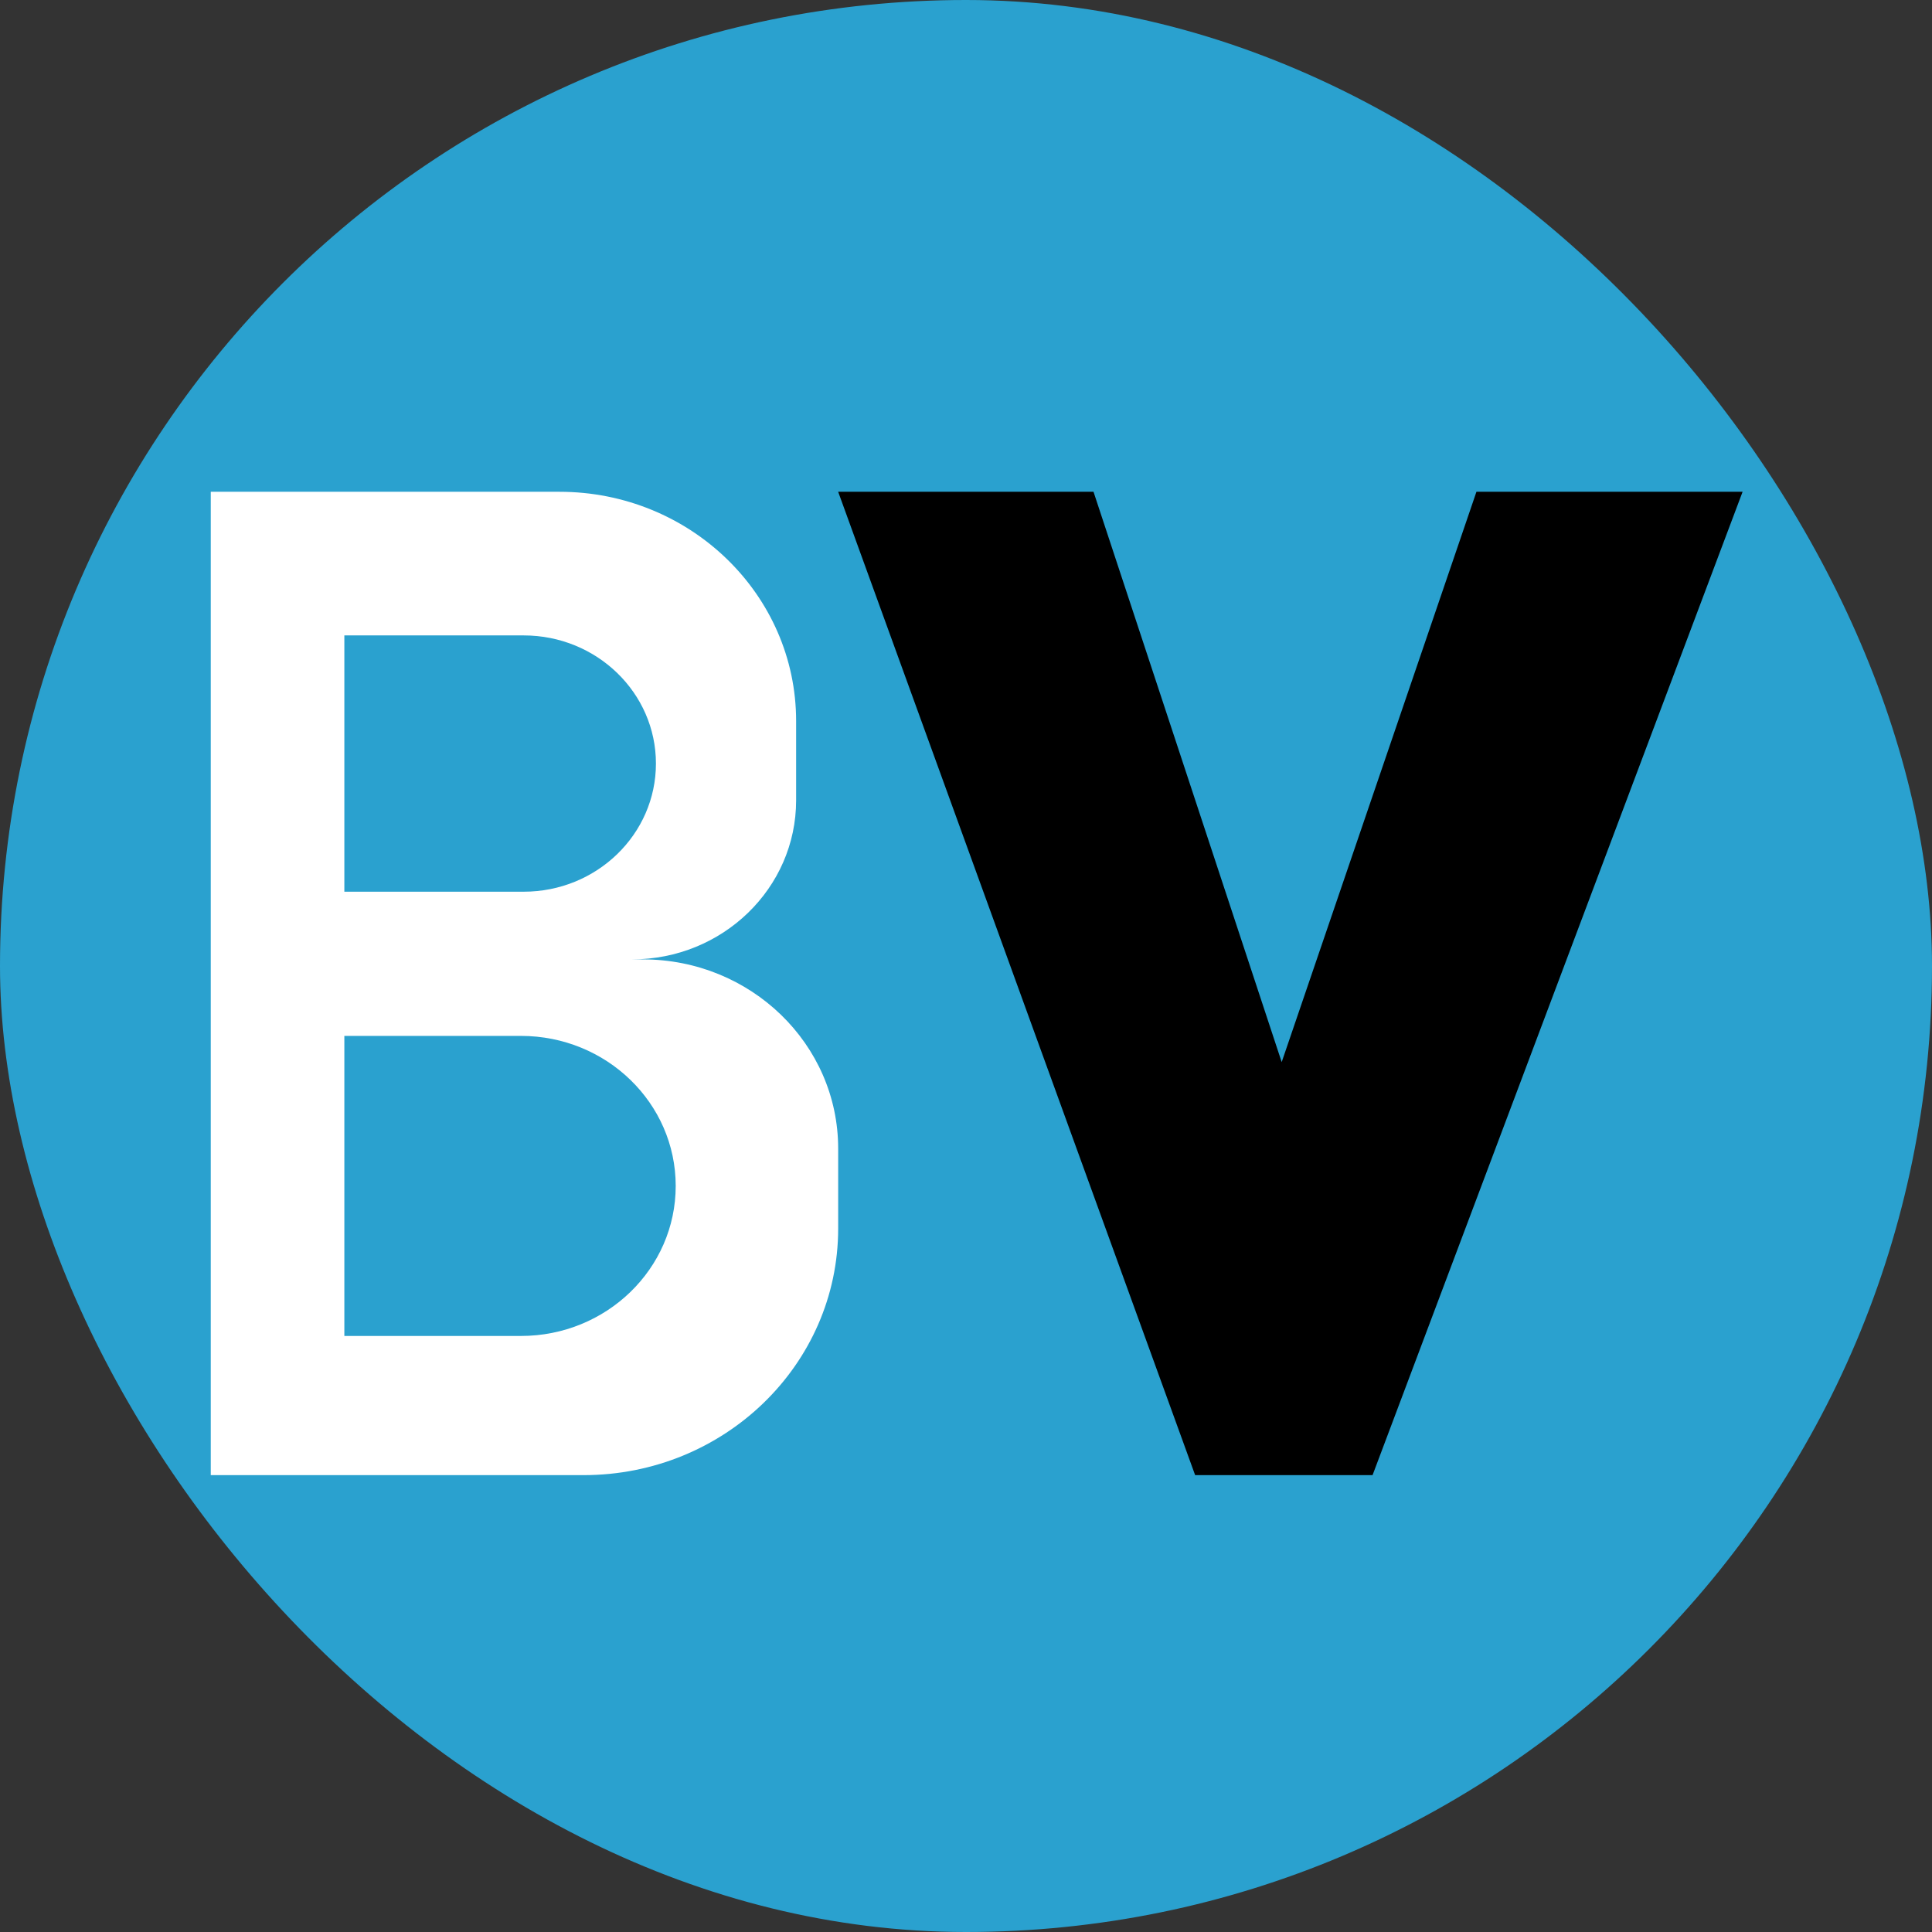
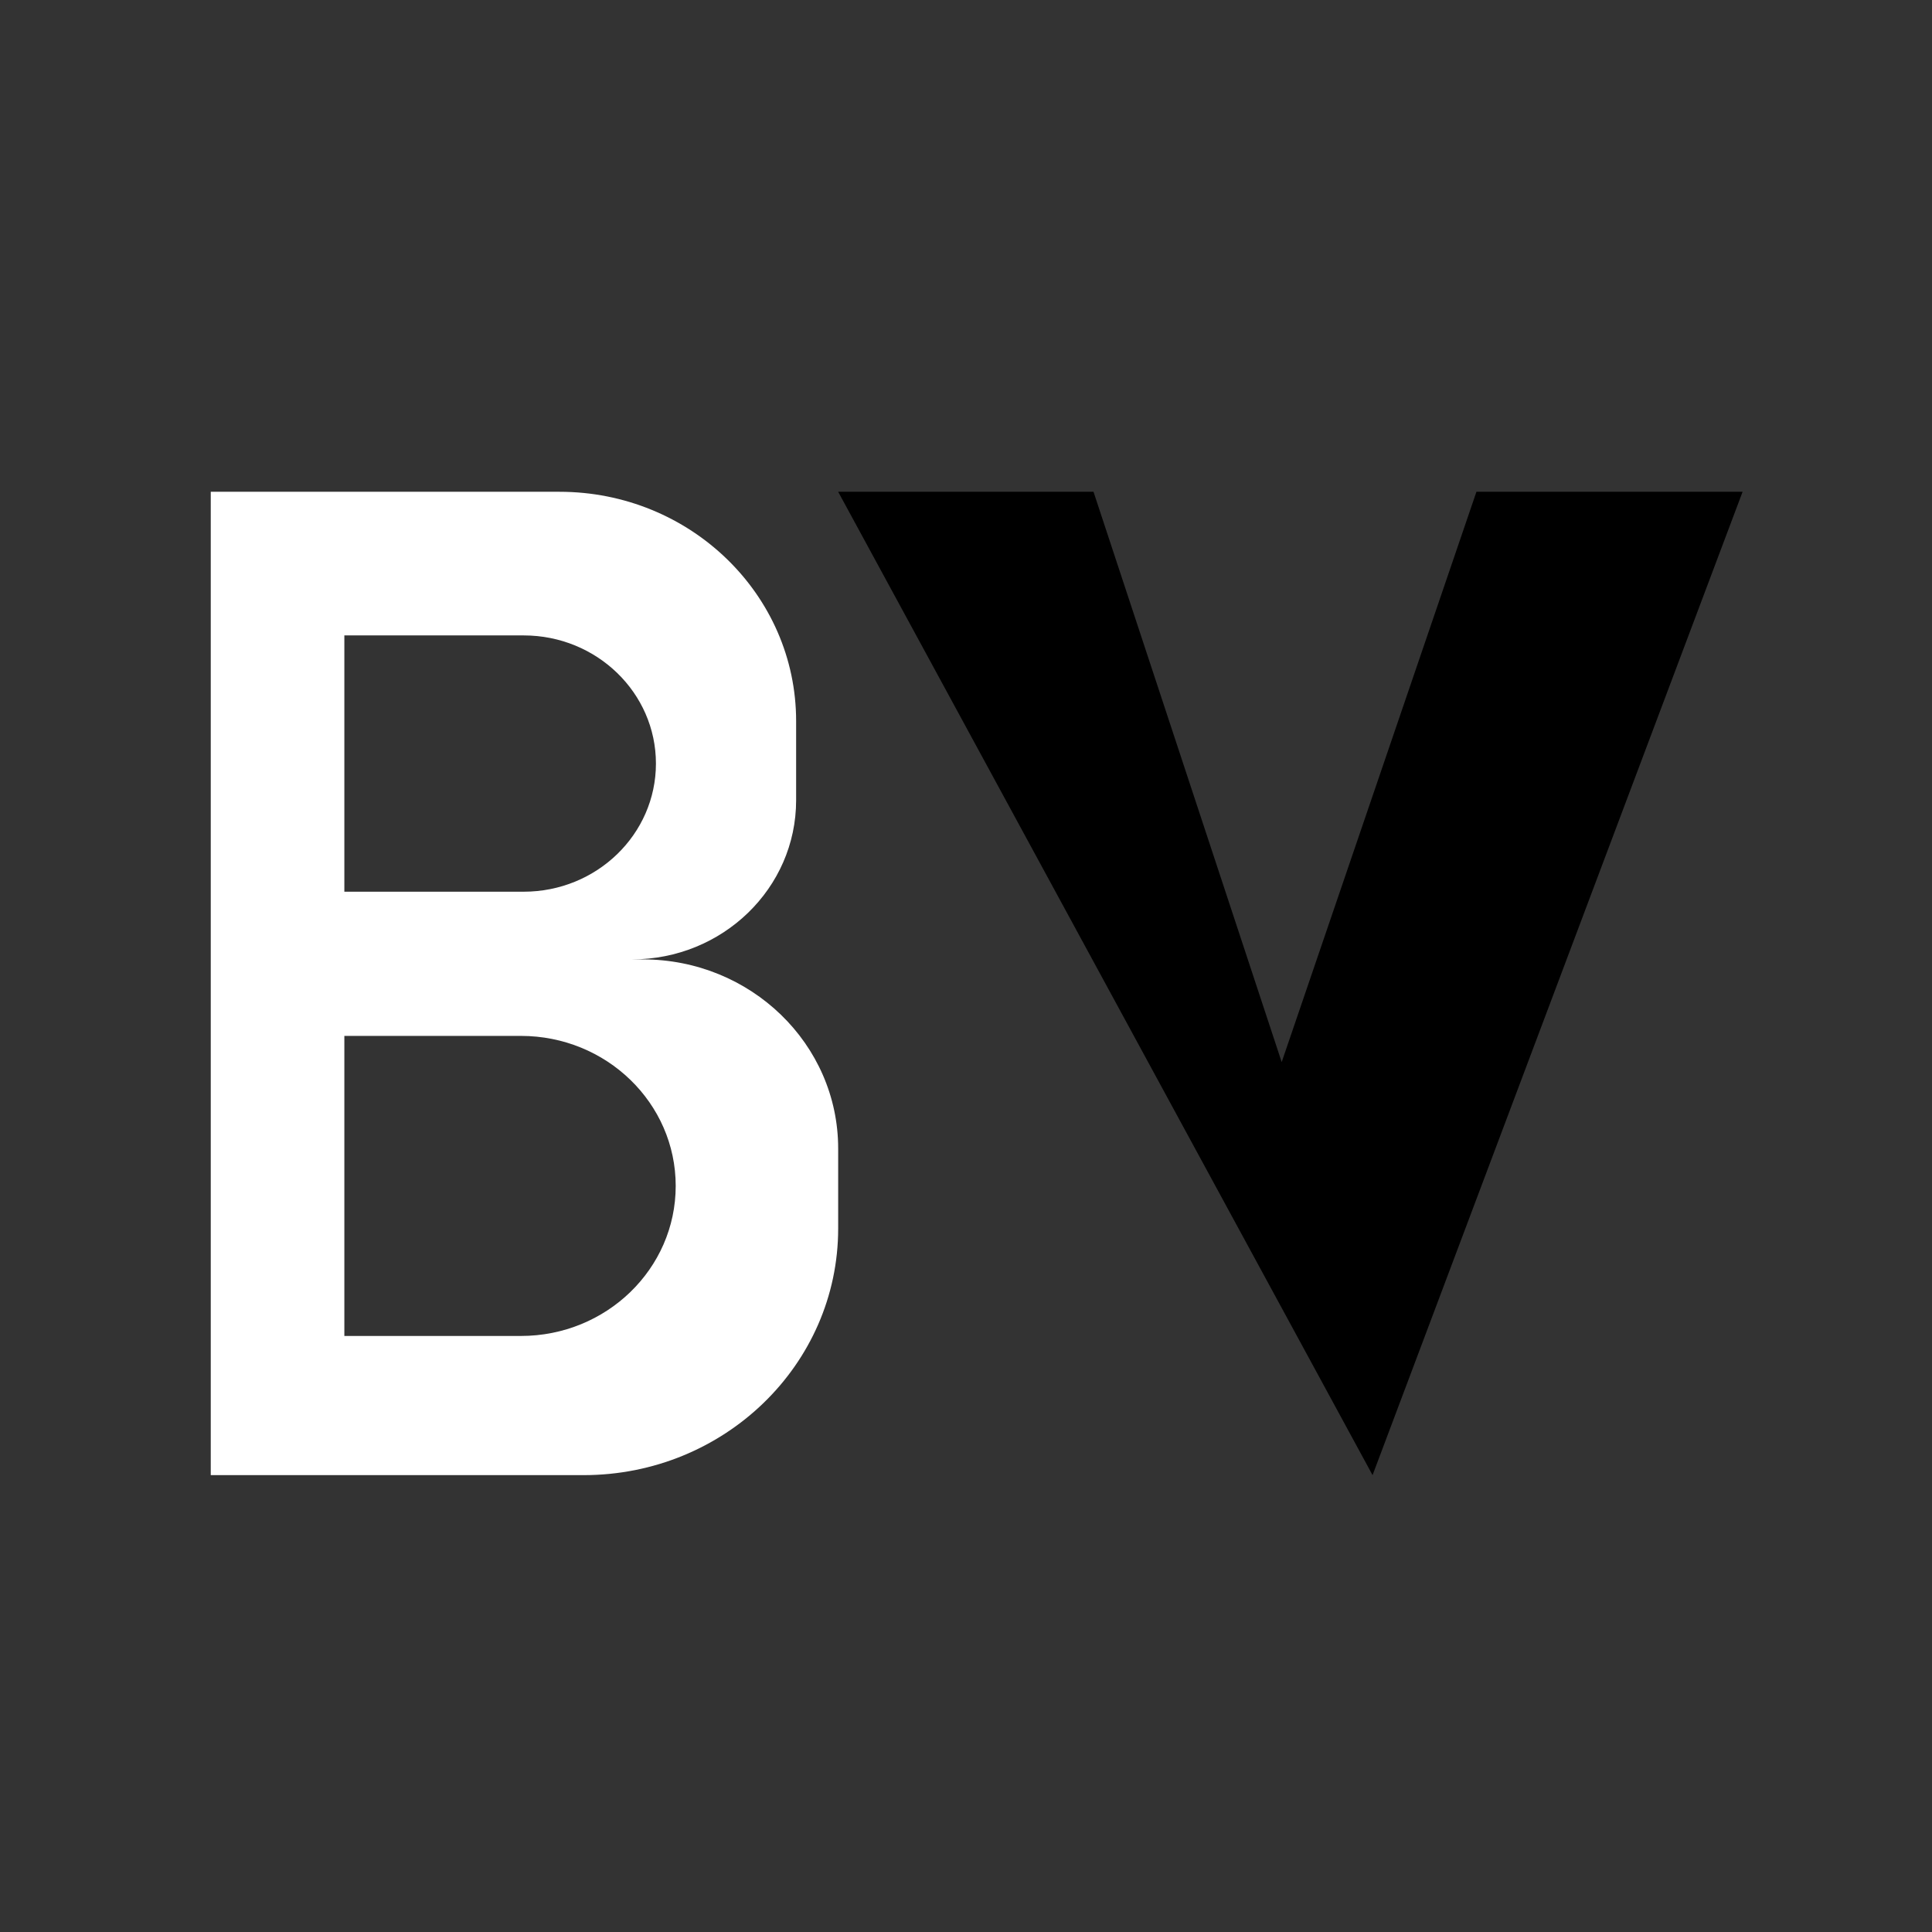
<svg xmlns="http://www.w3.org/2000/svg" width="55" height="55" viewBox="0 0 55 55" fill="none">
  <rect x="0" y="0" width="55" height="55" fill="#333333" stroke="none" />
-   <rect width="55" height="55" rx="27.5" fill="#2AA1CF" />
-   <path d="M23.861 14H31.13L36.487 30.236L42.031 14H49.608L39.074 41.994H34.023L23.861 14Z" fill="black" />
+   <path d="M23.861 14H31.13L36.487 30.236L42.031 14H49.608L39.074 41.994L23.861 14Z" fill="black" />
  <path d="M18.301 27.312H17.989C20.57 27.312 22.664 25.287 22.664 22.782V20.528C22.664 16.923 19.647 14 15.927 14H6V27.312V41.994H16.614C20.618 41.994 23.861 38.849 23.861 34.973V32.697C23.861 29.721 21.372 27.312 18.301 27.312ZM9.803 18.089H14.908C16.986 18.089 18.673 19.723 18.673 21.737C18.673 23.751 16.986 25.385 14.908 25.385H9.803V18.089ZM14.829 38.032H9.803V29.49H14.829C17.263 29.49 19.236 31.402 19.236 33.761C19.236 36.12 17.263 38.032 14.829 38.032Z" fill="white" />
</svg>